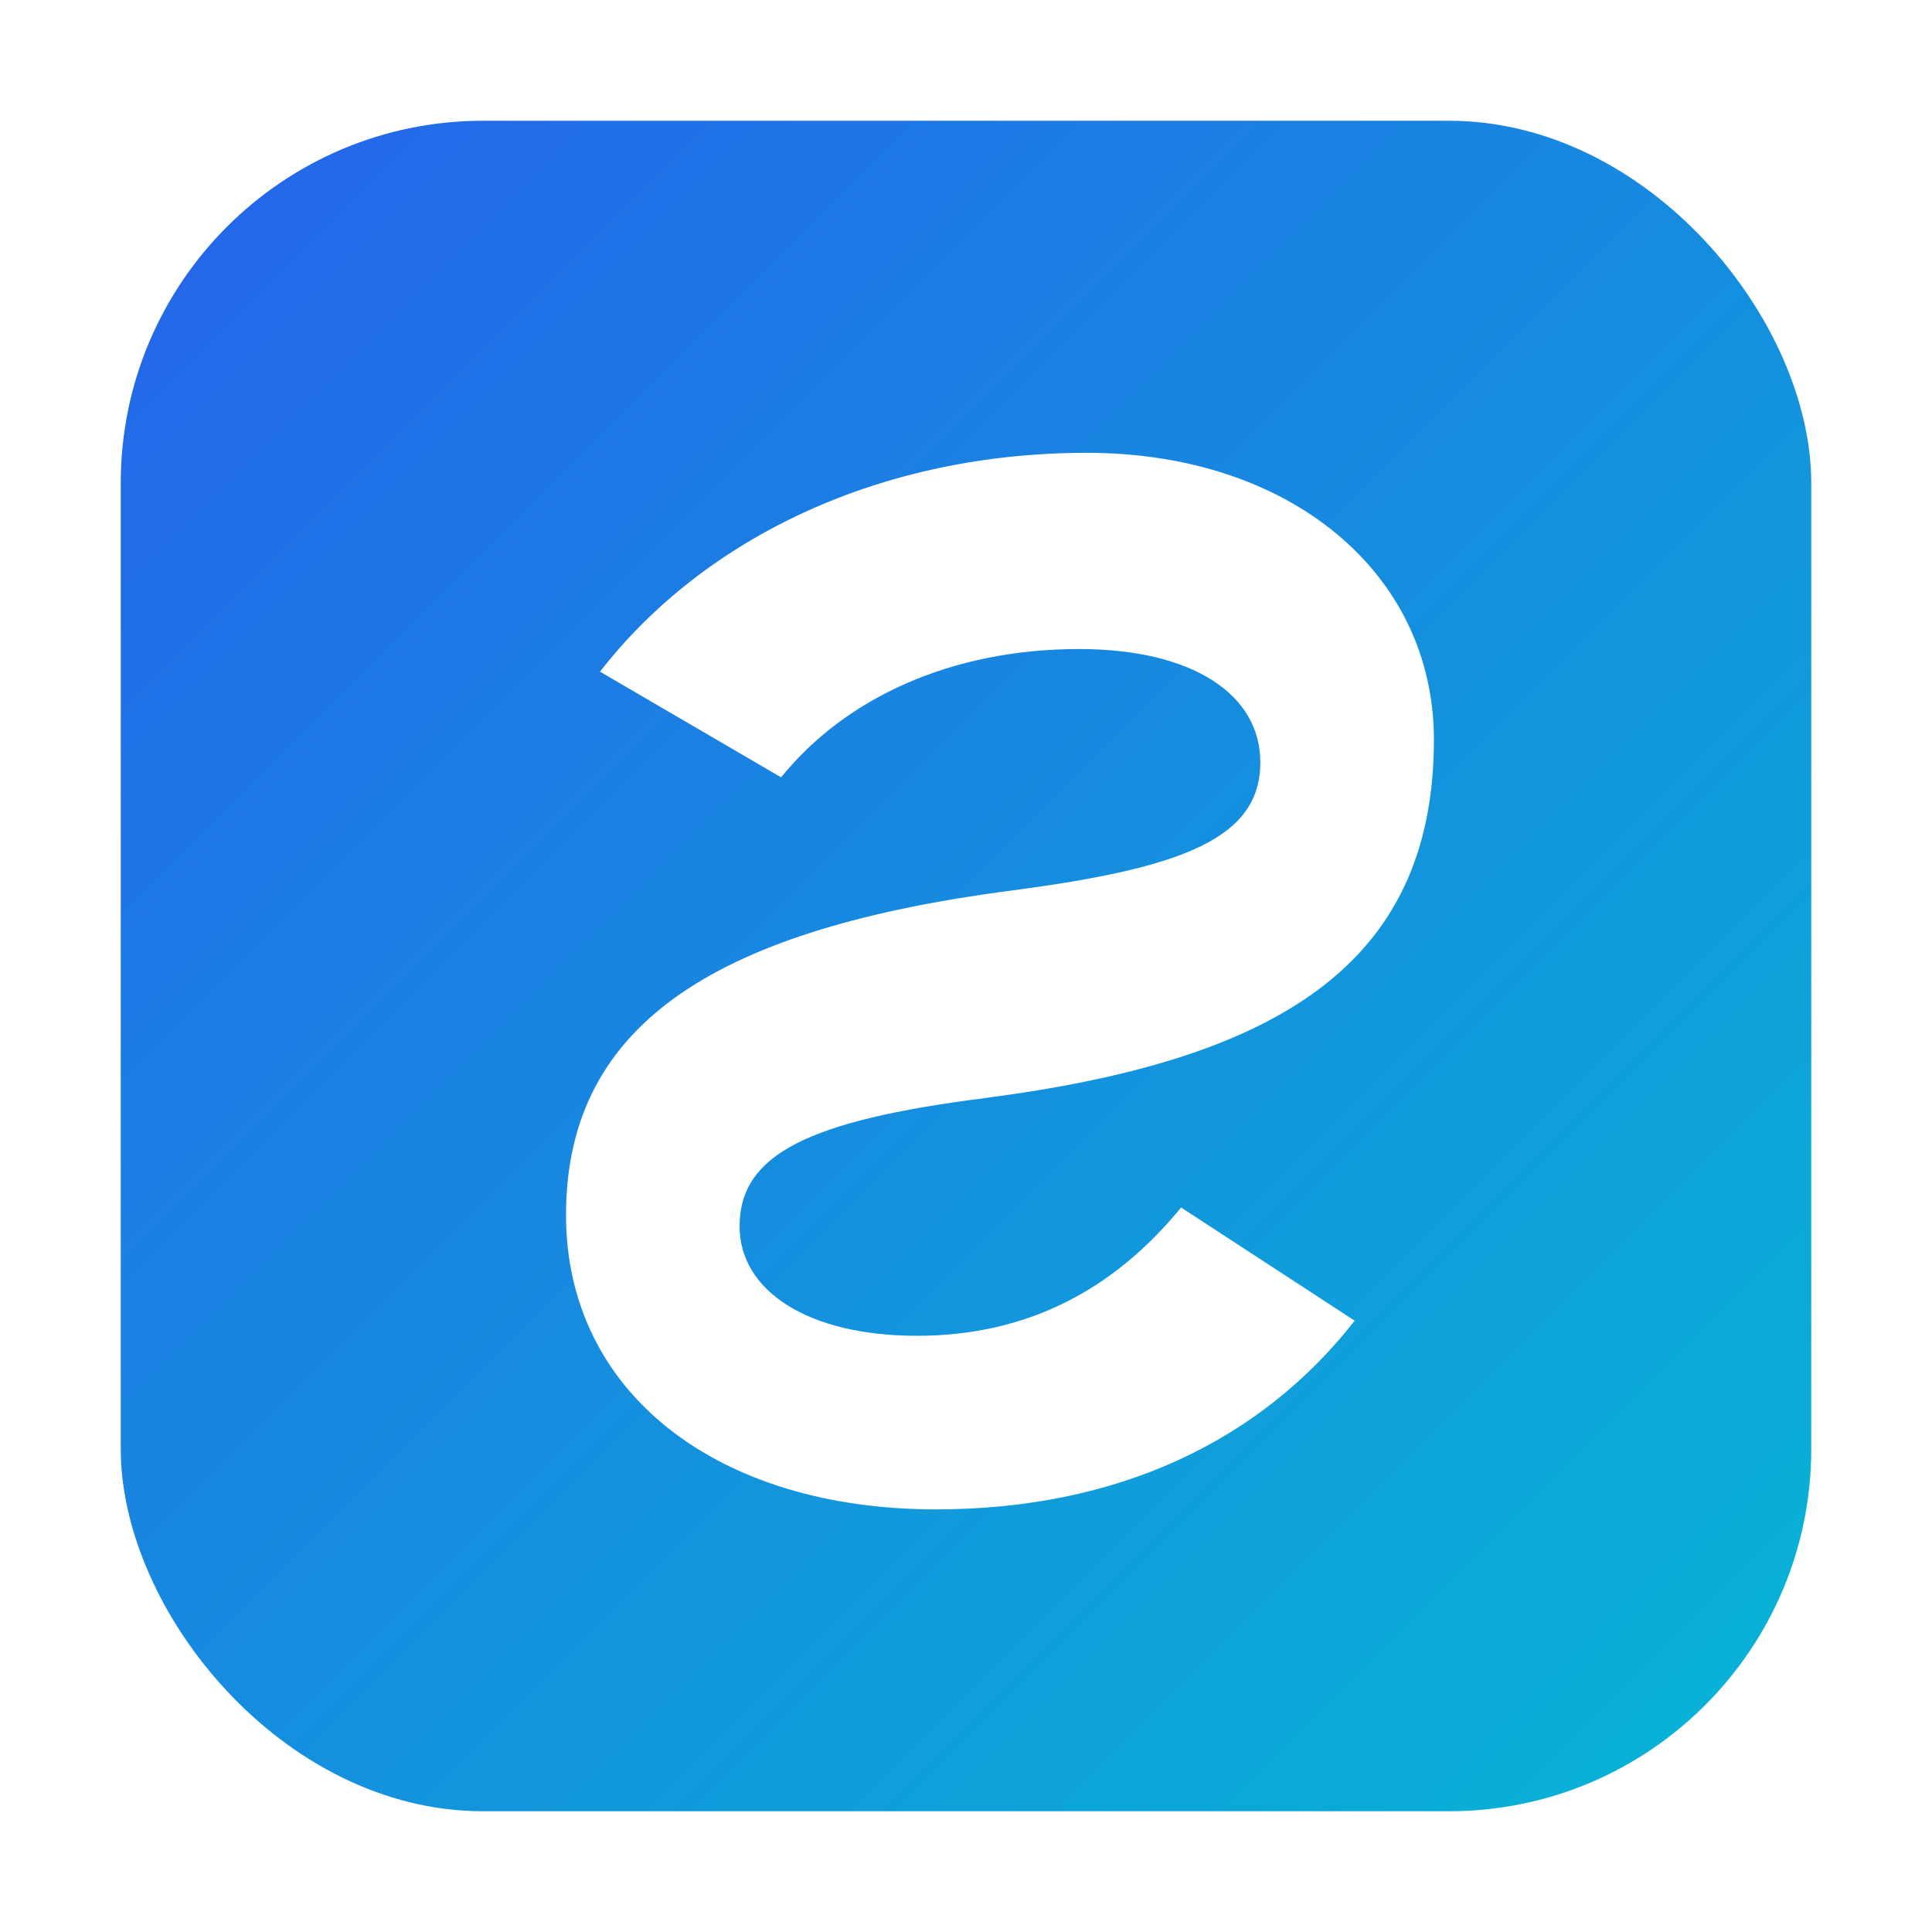
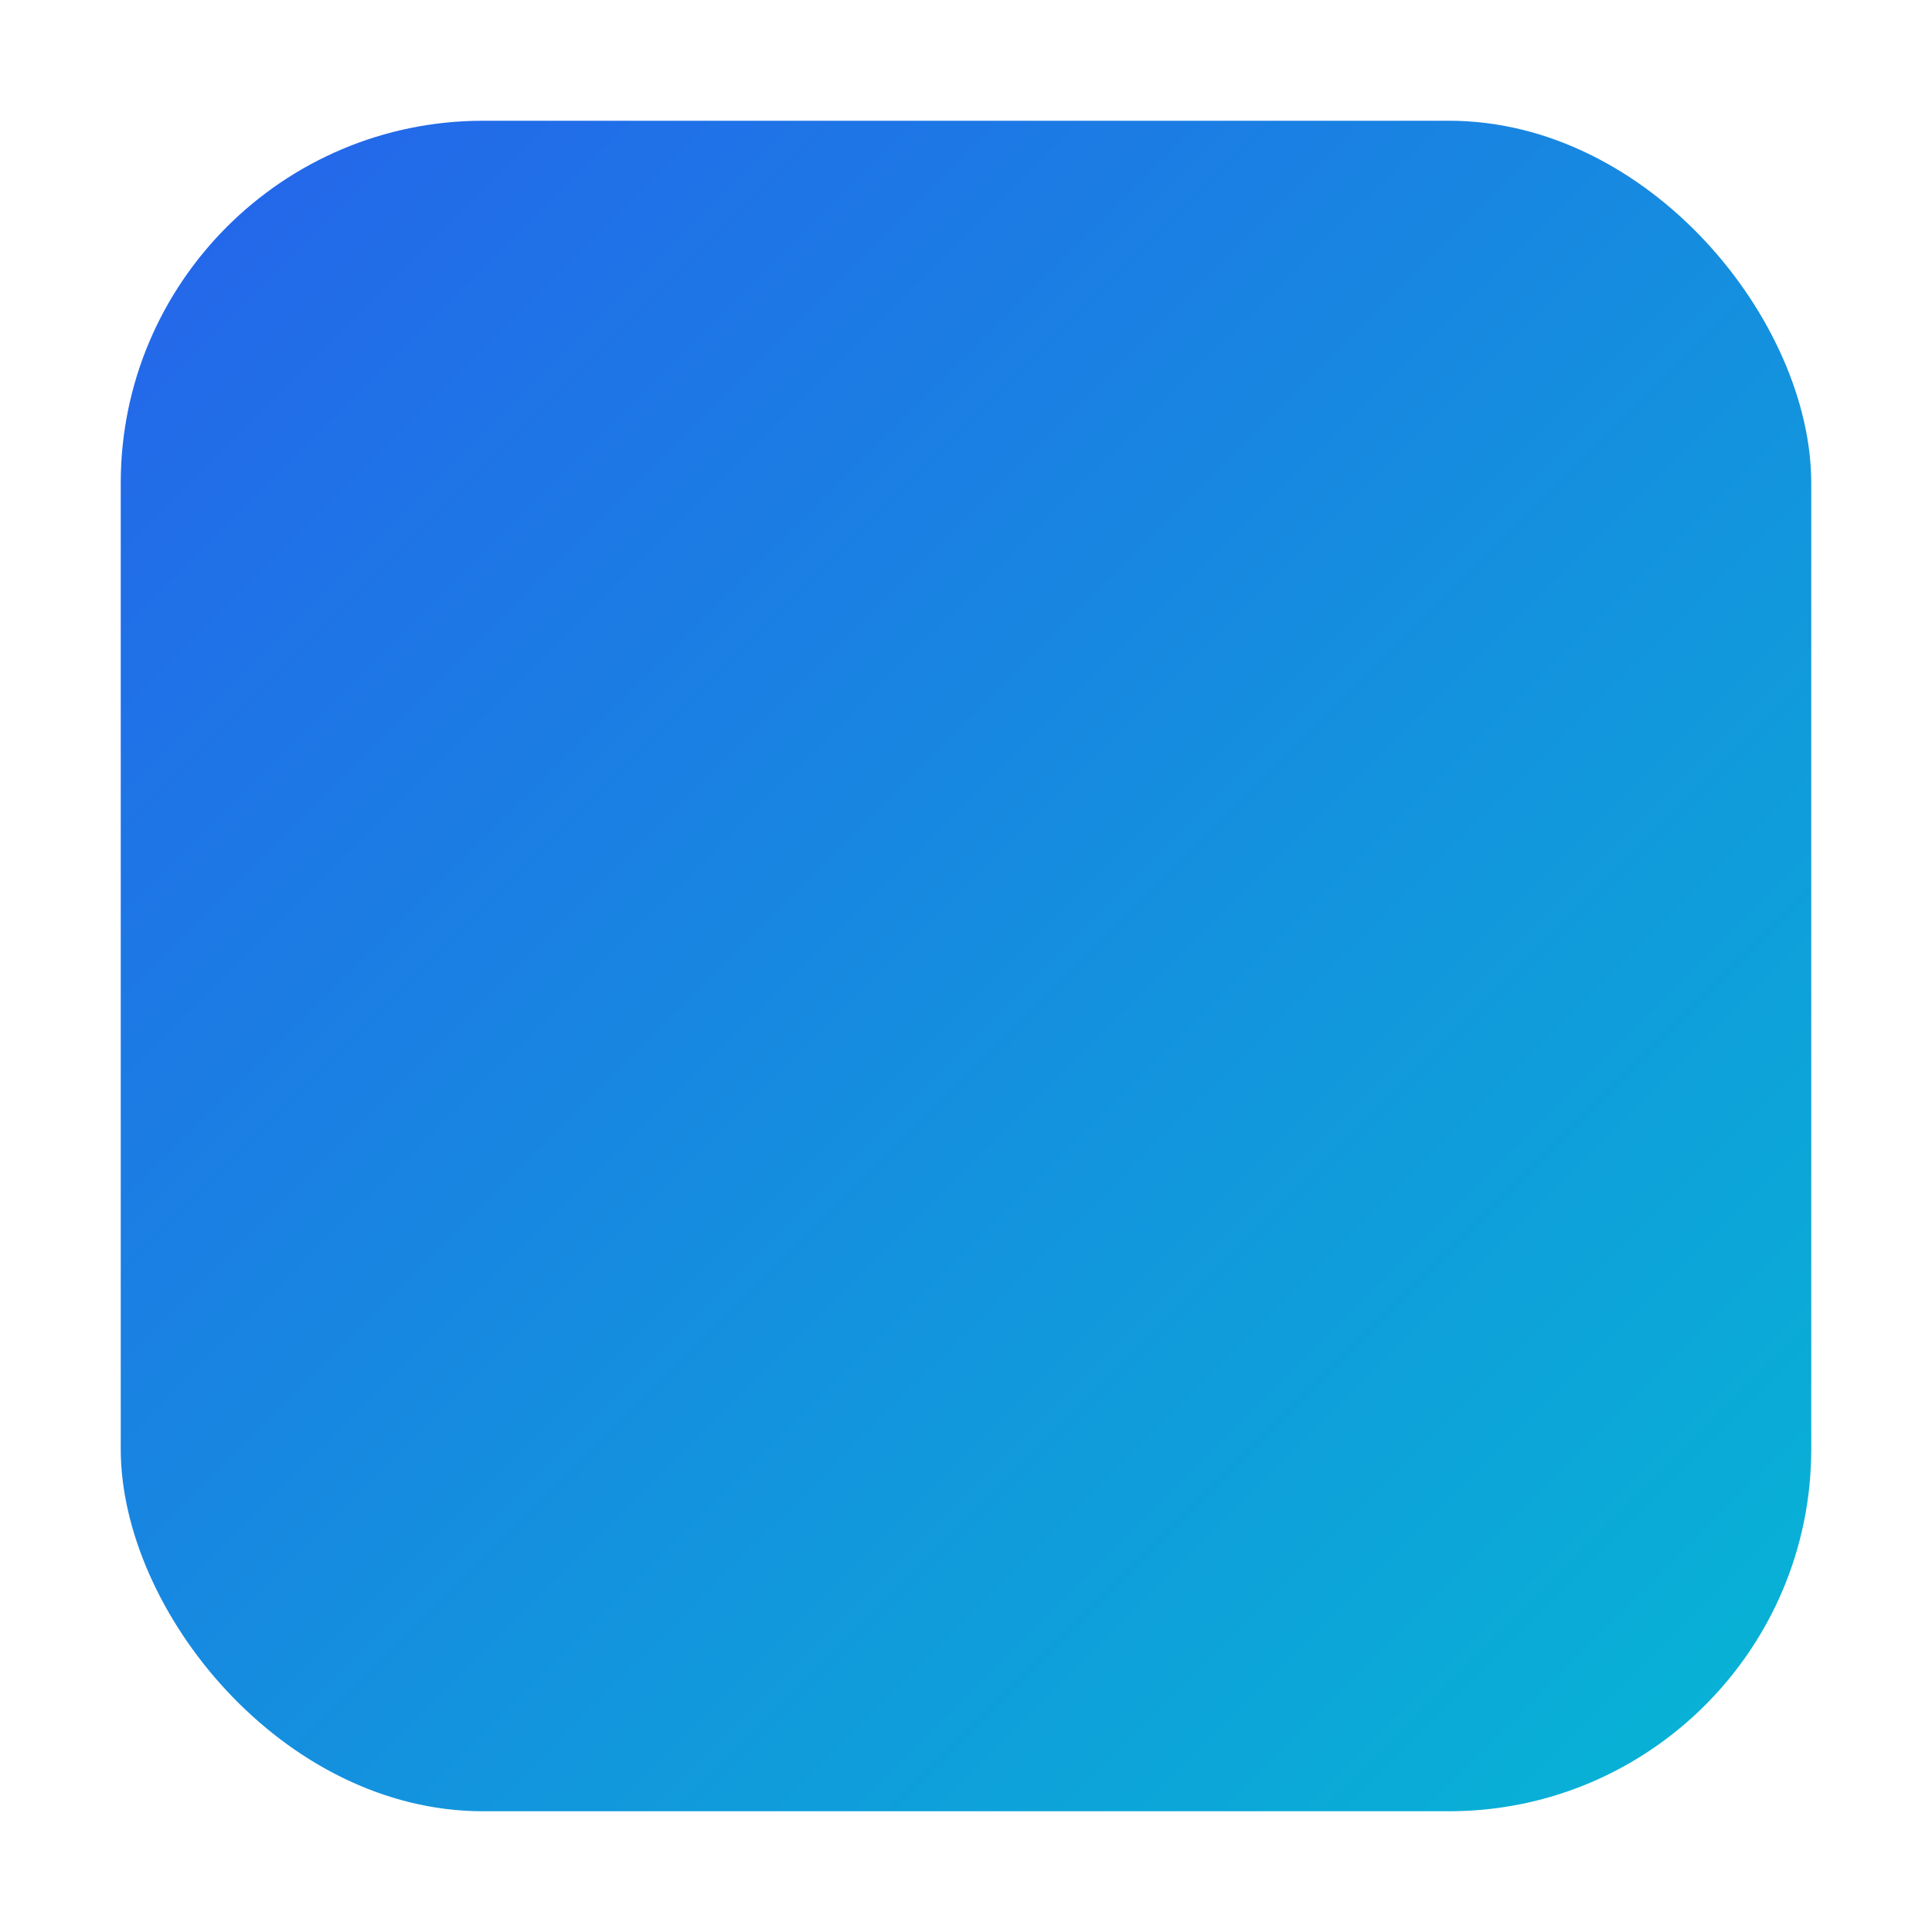
<svg xmlns="http://www.w3.org/2000/svg" width="512" height="512" viewBox="0 0 512 512" fill="none">
  <defs>
    <linearGradient id="g" x1="0" y1="0" x2="1" y2="1">
      <stop offset="0%" stop-color="#2563EB" />
      <stop offset="100%" stop-color="#06B6D4" />
    </linearGradient>
    <filter id="shadow" x="-20%" y="-20%" width="140%" height="140%">
      <feDropShadow dx="0" dy="8" stdDeviation="12" flood-color="#000" flood-opacity="0.2" />
    </filter>
  </defs>
  <rect x="32" y="32" width="448" height="448" rx="96" fill="url(#g)" />
  <g filter="url(#shadow)">
-     <path d="M380 196c0-44-38-76-92-76-54 0-101 22-129 58l48 28c17-21 45-34 79-34 30 0 48 12 48 30 0 20-20 28-66 34-76 10-118 34-118 86 0 47 40 78 98 78 48 0 86-18 111-50l-46-30c-18 22-41 34-70 34-29 0-47-12-47-29 0-19 18-28 65-34 77-10 119-35 119-95Z" fill="#fff" />
-   </g>
+     </g>
</svg>